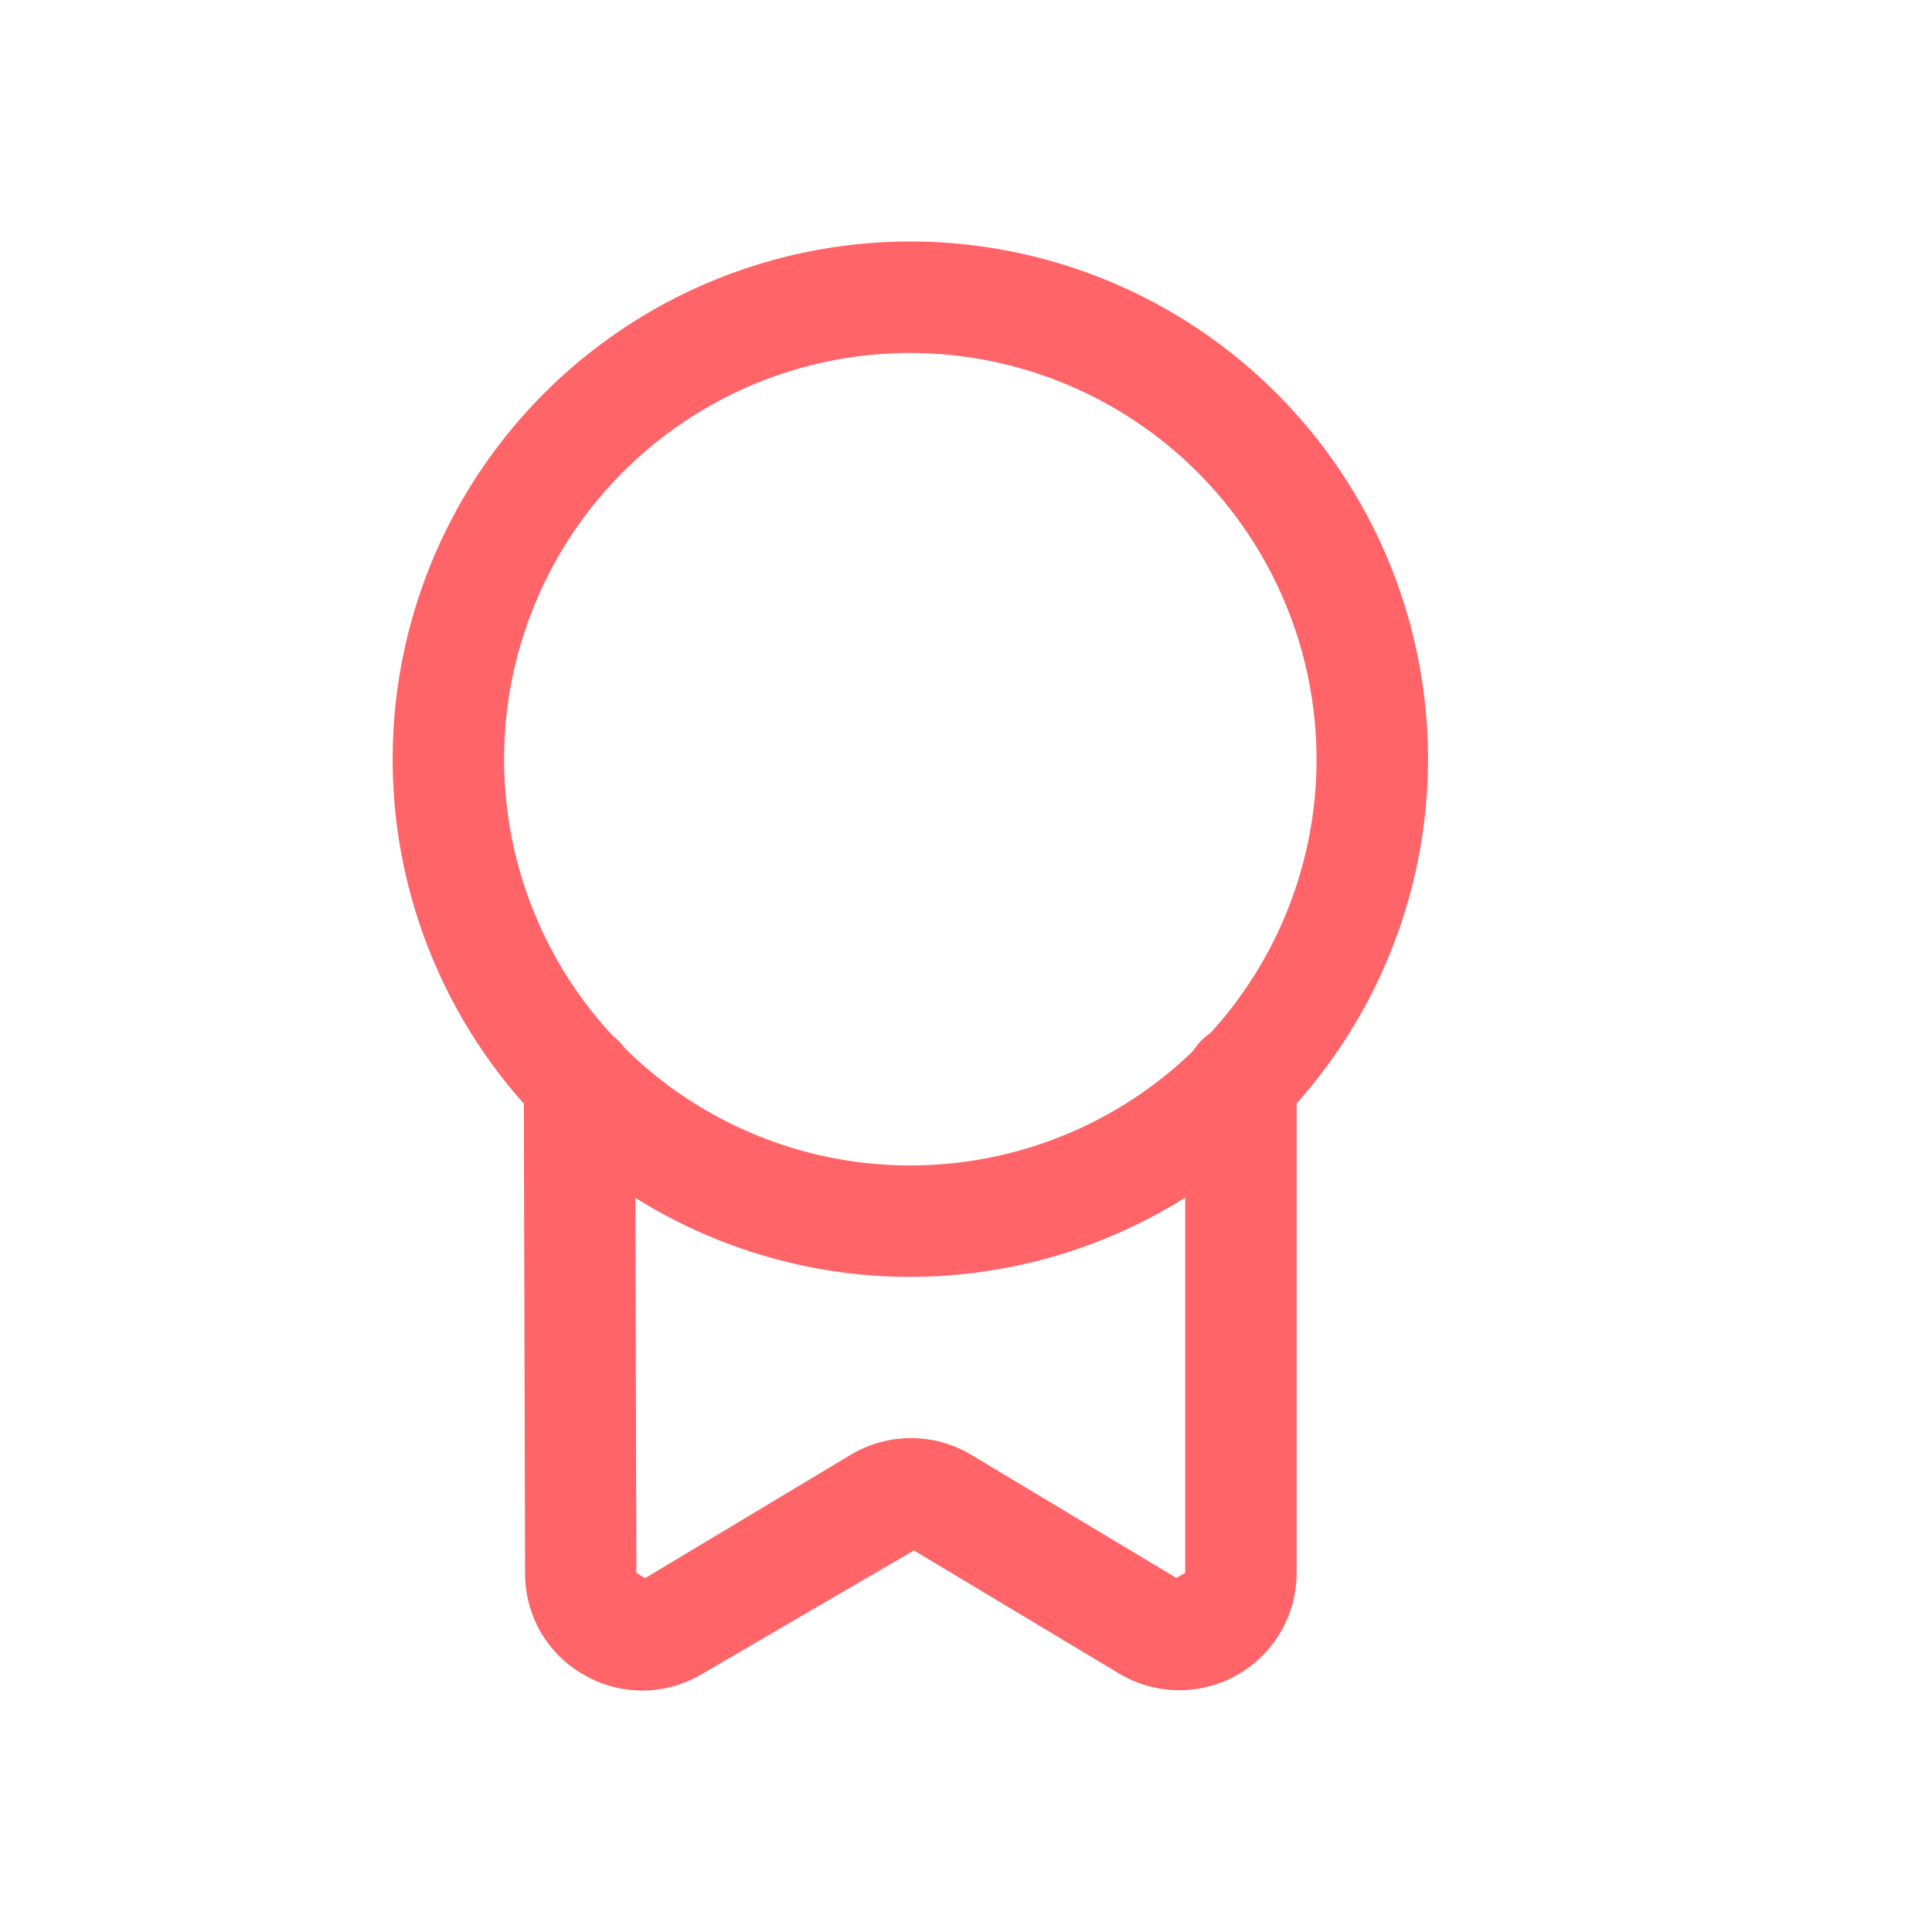
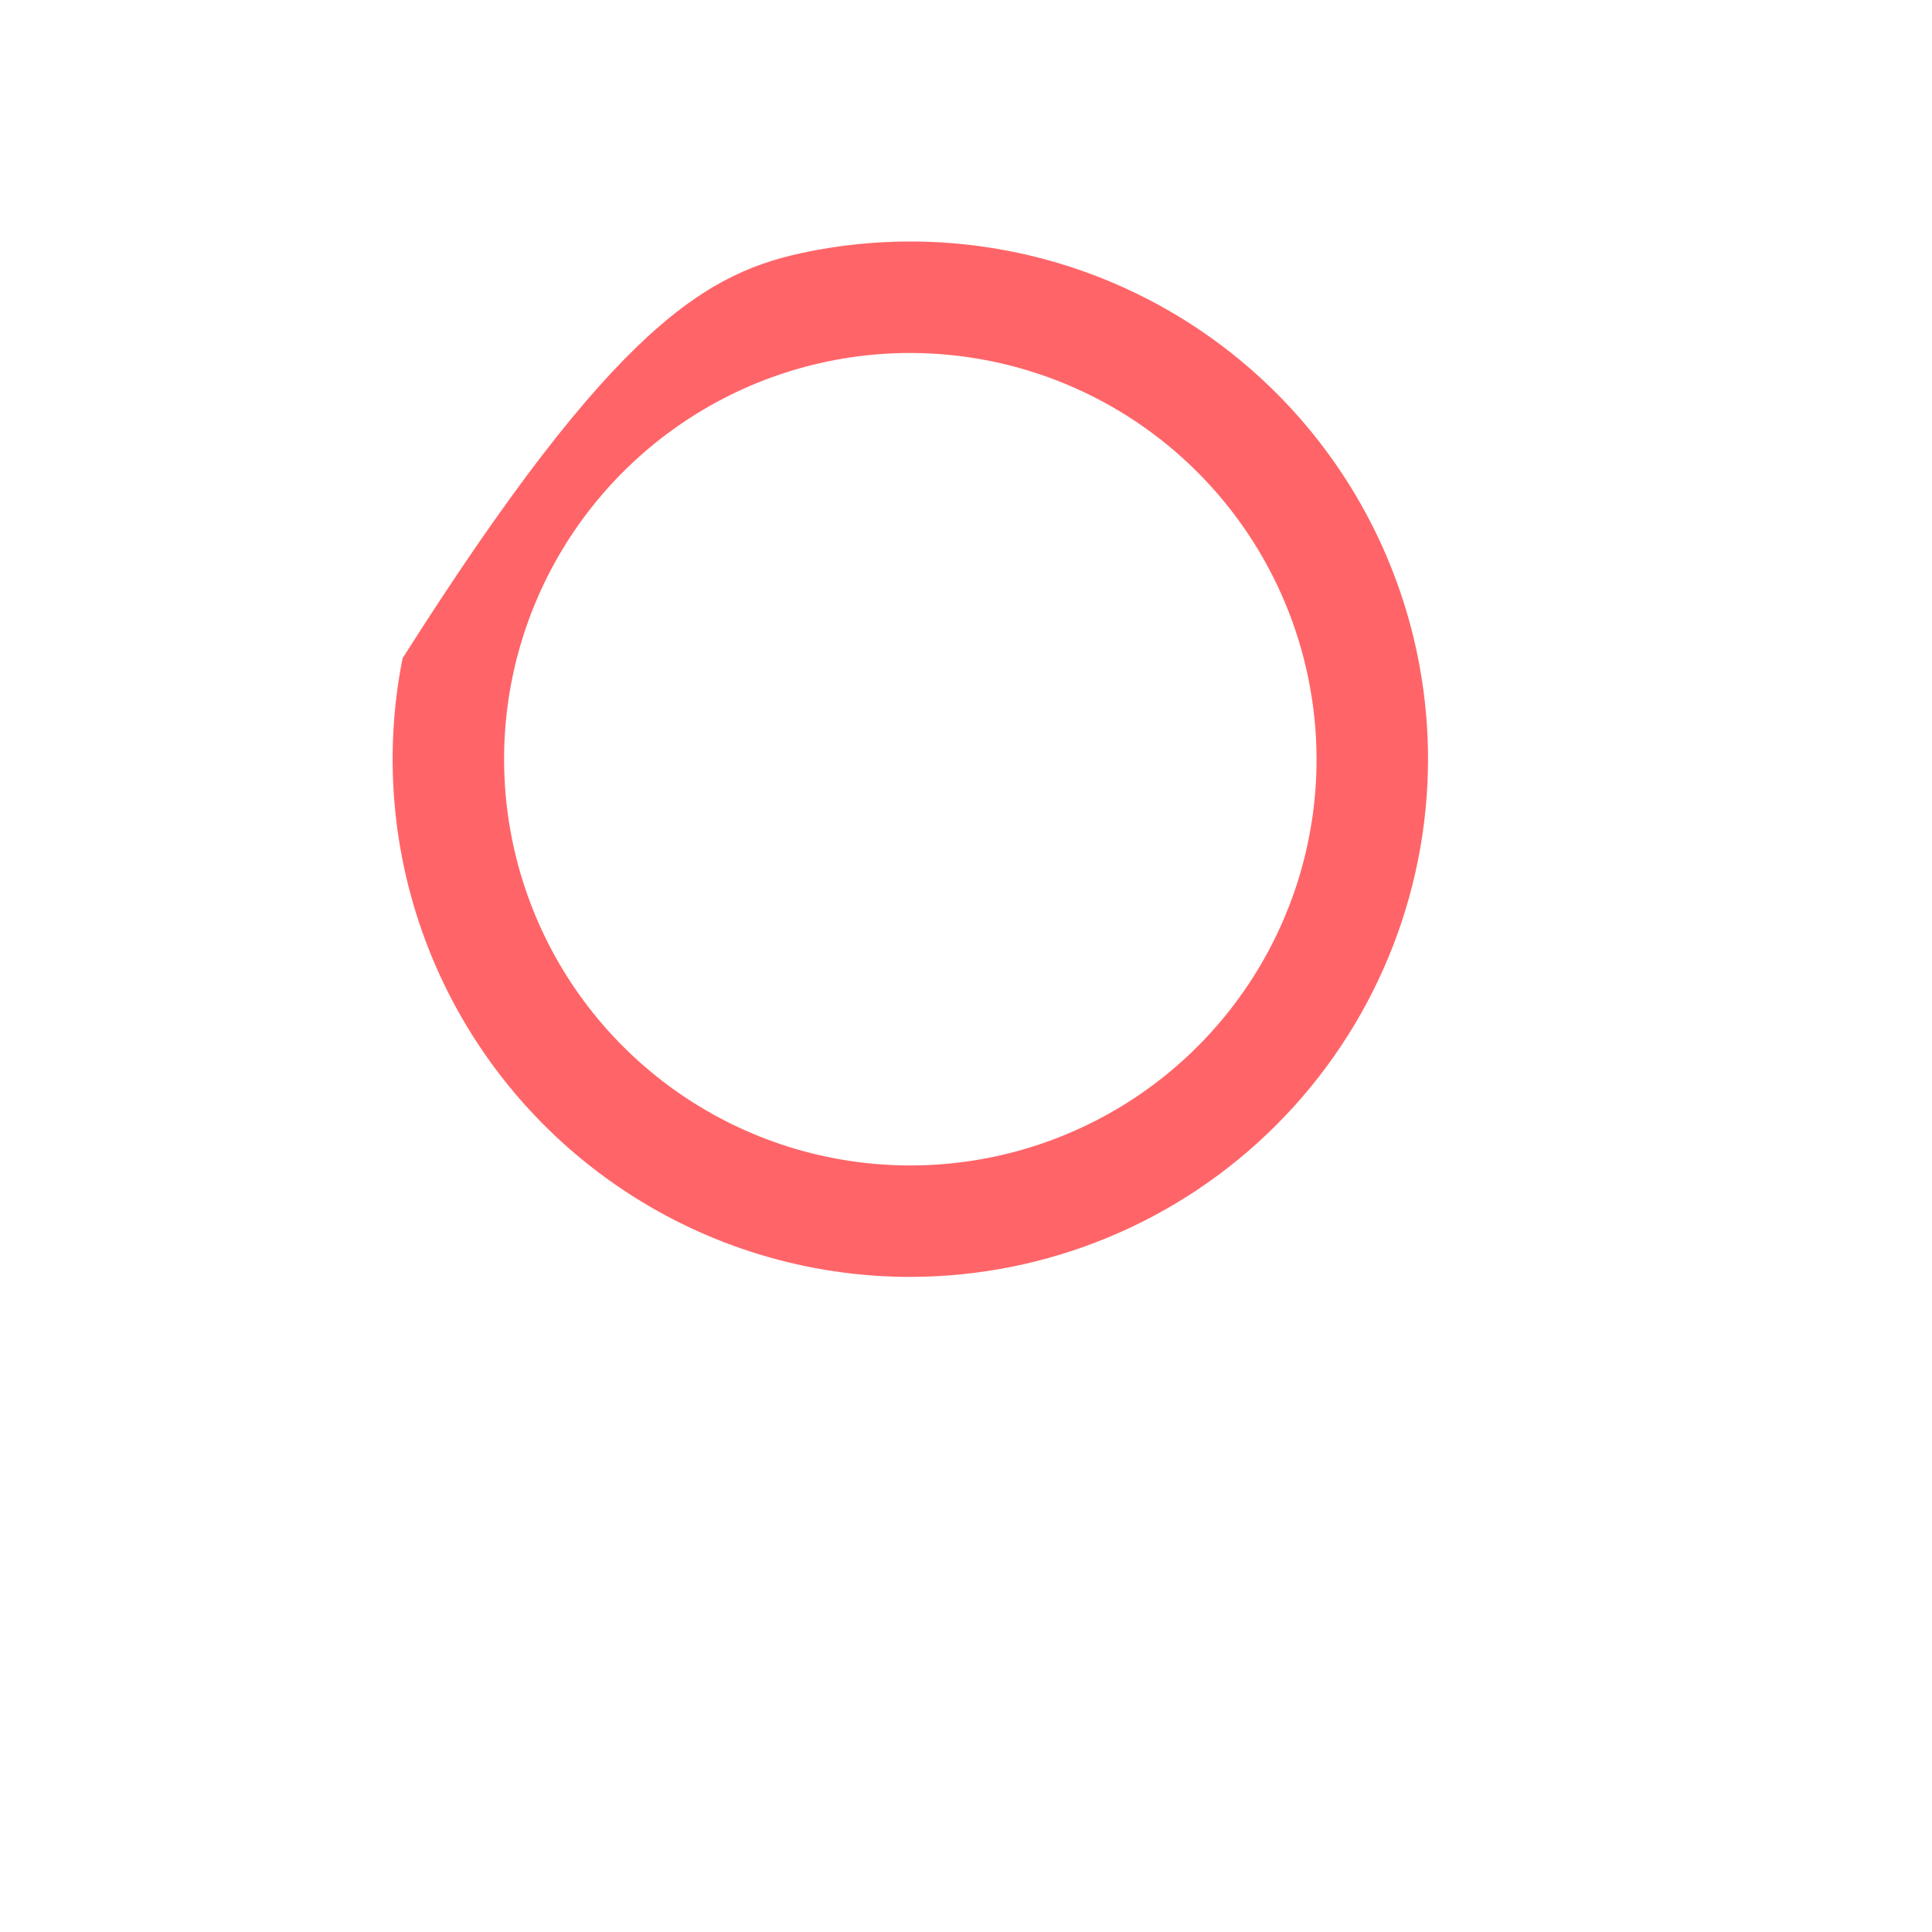
<svg xmlns="http://www.w3.org/2000/svg" width="40" height="40" viewBox="0 0 40 40" fill="none">
-   <path d="M18.849 26.437C16.729 26.437 14.656 25.809 12.894 24.631C11.131 23.454 9.757 21.78 8.945 19.821C8.134 17.863 7.921 15.708 8.335 13.628C8.748 11.549 9.769 9.639 11.268 8.14C12.767 6.641 14.677 5.62 16.756 5.206C18.835 4.792 20.99 5.005 22.949 5.816C24.907 6.627 26.581 8.001 27.759 9.763C28.937 11.526 29.566 13.598 29.566 15.719C29.563 18.56 28.432 21.284 26.423 23.293C24.414 25.303 21.69 26.433 18.849 26.437ZM18.849 7.308C17.185 7.307 15.559 7.8 14.176 8.724C12.792 9.648 11.714 10.962 11.077 12.499C10.44 14.036 10.274 15.727 10.598 17.358C10.922 18.99 11.723 20.489 12.899 21.665C14.076 22.842 15.574 23.643 17.206 23.968C18.837 24.292 20.529 24.126 22.066 23.489C23.603 22.853 24.916 21.775 25.841 20.391C26.765 19.008 27.258 17.382 27.258 15.719C27.255 13.489 26.368 11.351 24.792 9.775C23.216 8.198 21.078 7.311 18.849 7.308Z" fill="#FF6568" />
-   <path d="M13.298 35.001C12.878 35 12.466 34.891 12.102 34.683C11.727 34.474 11.415 34.168 11.198 33.797C10.982 33.427 10.869 33.004 10.871 32.575L10.844 22.372C10.843 22.221 10.873 22.07 10.93 21.93C10.988 21.79 11.073 21.663 11.18 21.555C11.286 21.448 11.413 21.362 11.553 21.304C11.693 21.246 11.843 21.215 11.995 21.215C12.3 21.215 12.593 21.337 12.809 21.552C13.025 21.768 13.147 22.061 13.148 22.366L13.176 32.57L13.359 32.672L17.611 30.121C17.988 29.894 18.421 29.774 18.861 29.774C19.301 29.774 19.733 29.894 20.11 30.121L24.355 32.669L24.538 32.566V22.355C24.538 22.049 24.659 21.756 24.876 21.539C25.092 21.323 25.385 21.201 25.691 21.201C25.997 21.201 26.291 21.323 26.507 21.539C26.724 21.756 26.845 22.049 26.845 22.355V32.566C26.845 32.995 26.732 33.417 26.515 33.788C26.299 34.16 25.988 34.467 25.615 34.678C25.241 34.89 24.818 34.999 24.388 34.994C23.959 34.989 23.538 34.87 23.17 34.649L18.922 32.1L14.547 34.651C14.17 34.879 13.738 35 13.298 35.001Z" fill="#FF6568" />
+   <path d="M18.849 26.437C16.729 26.437 14.656 25.809 12.894 24.631C11.131 23.454 9.757 21.78 8.945 19.821C8.134 17.863 7.921 15.708 8.335 13.628C12.767 6.641 14.677 5.62 16.756 5.206C18.835 4.792 20.99 5.005 22.949 5.816C24.907 6.627 26.581 8.001 27.759 9.763C28.937 11.526 29.566 13.598 29.566 15.719C29.563 18.56 28.432 21.284 26.423 23.293C24.414 25.303 21.69 26.433 18.849 26.437ZM18.849 7.308C17.185 7.307 15.559 7.8 14.176 8.724C12.792 9.648 11.714 10.962 11.077 12.499C10.44 14.036 10.274 15.727 10.598 17.358C10.922 18.99 11.723 20.489 12.899 21.665C14.076 22.842 15.574 23.643 17.206 23.968C18.837 24.292 20.529 24.126 22.066 23.489C23.603 22.853 24.916 21.775 25.841 20.391C26.765 19.008 27.258 17.382 27.258 15.719C27.255 13.489 26.368 11.351 24.792 9.775C23.216 8.198 21.078 7.311 18.849 7.308Z" fill="#FF6568" />
</svg>